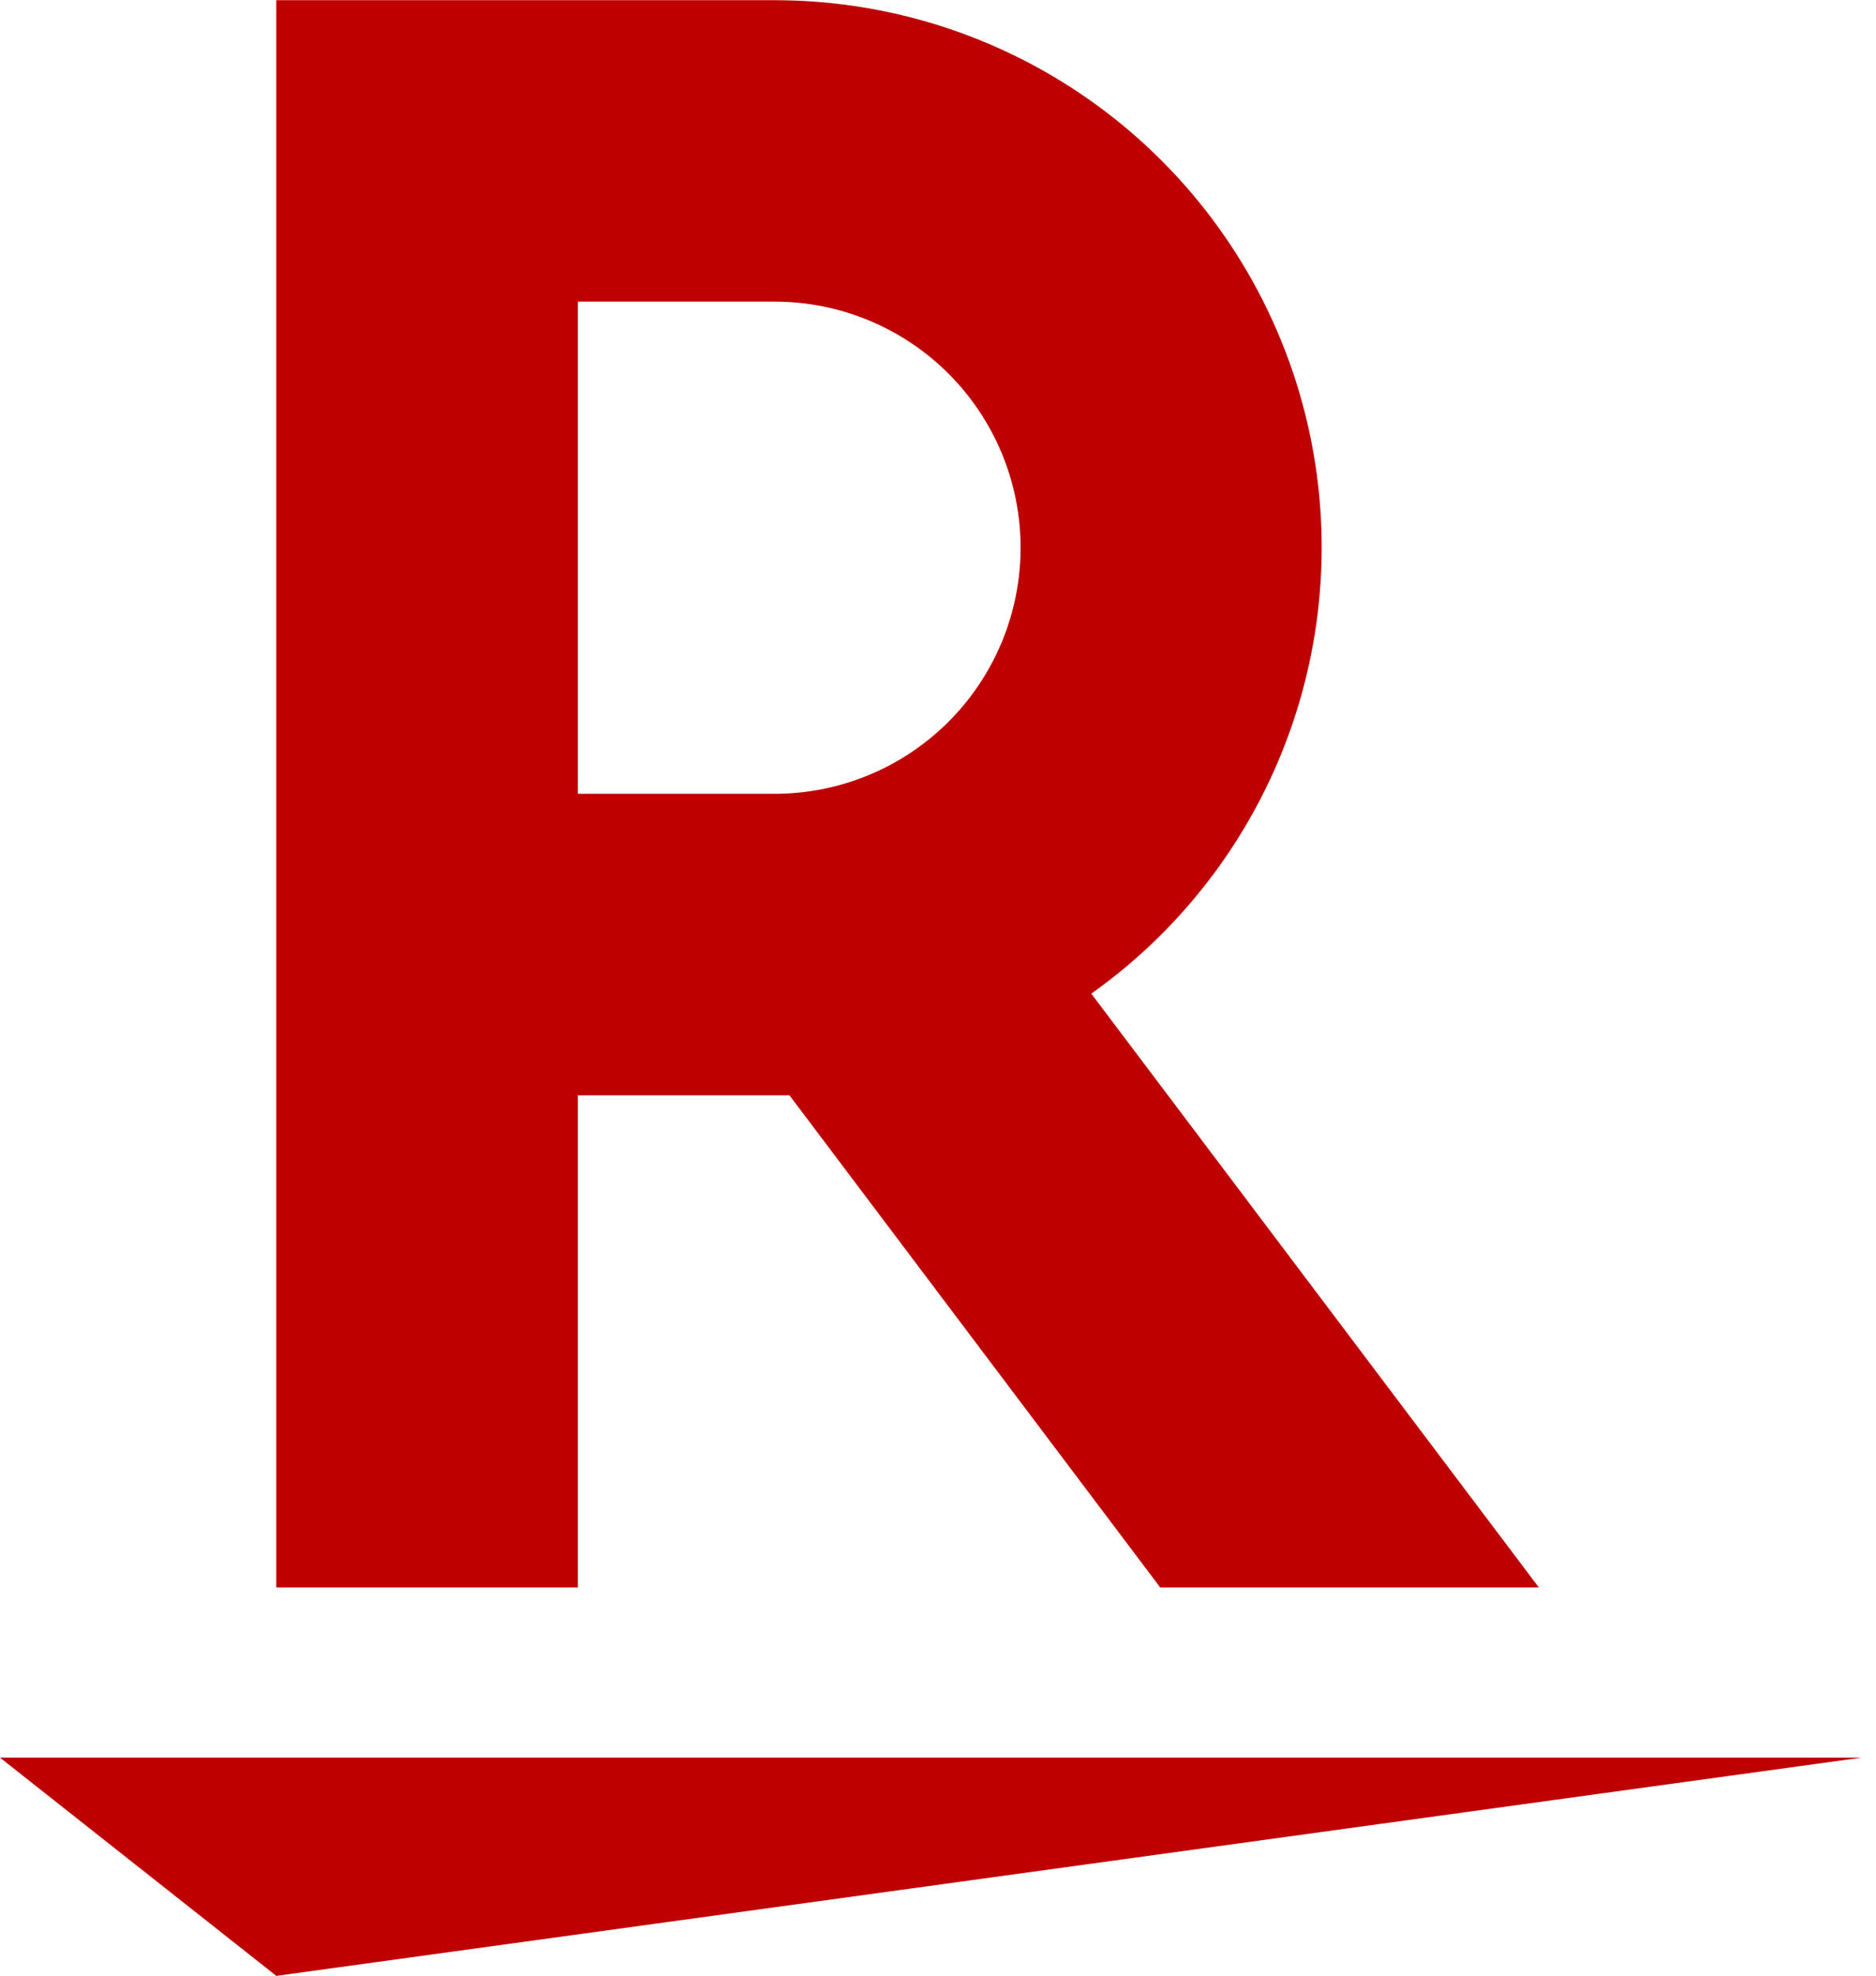
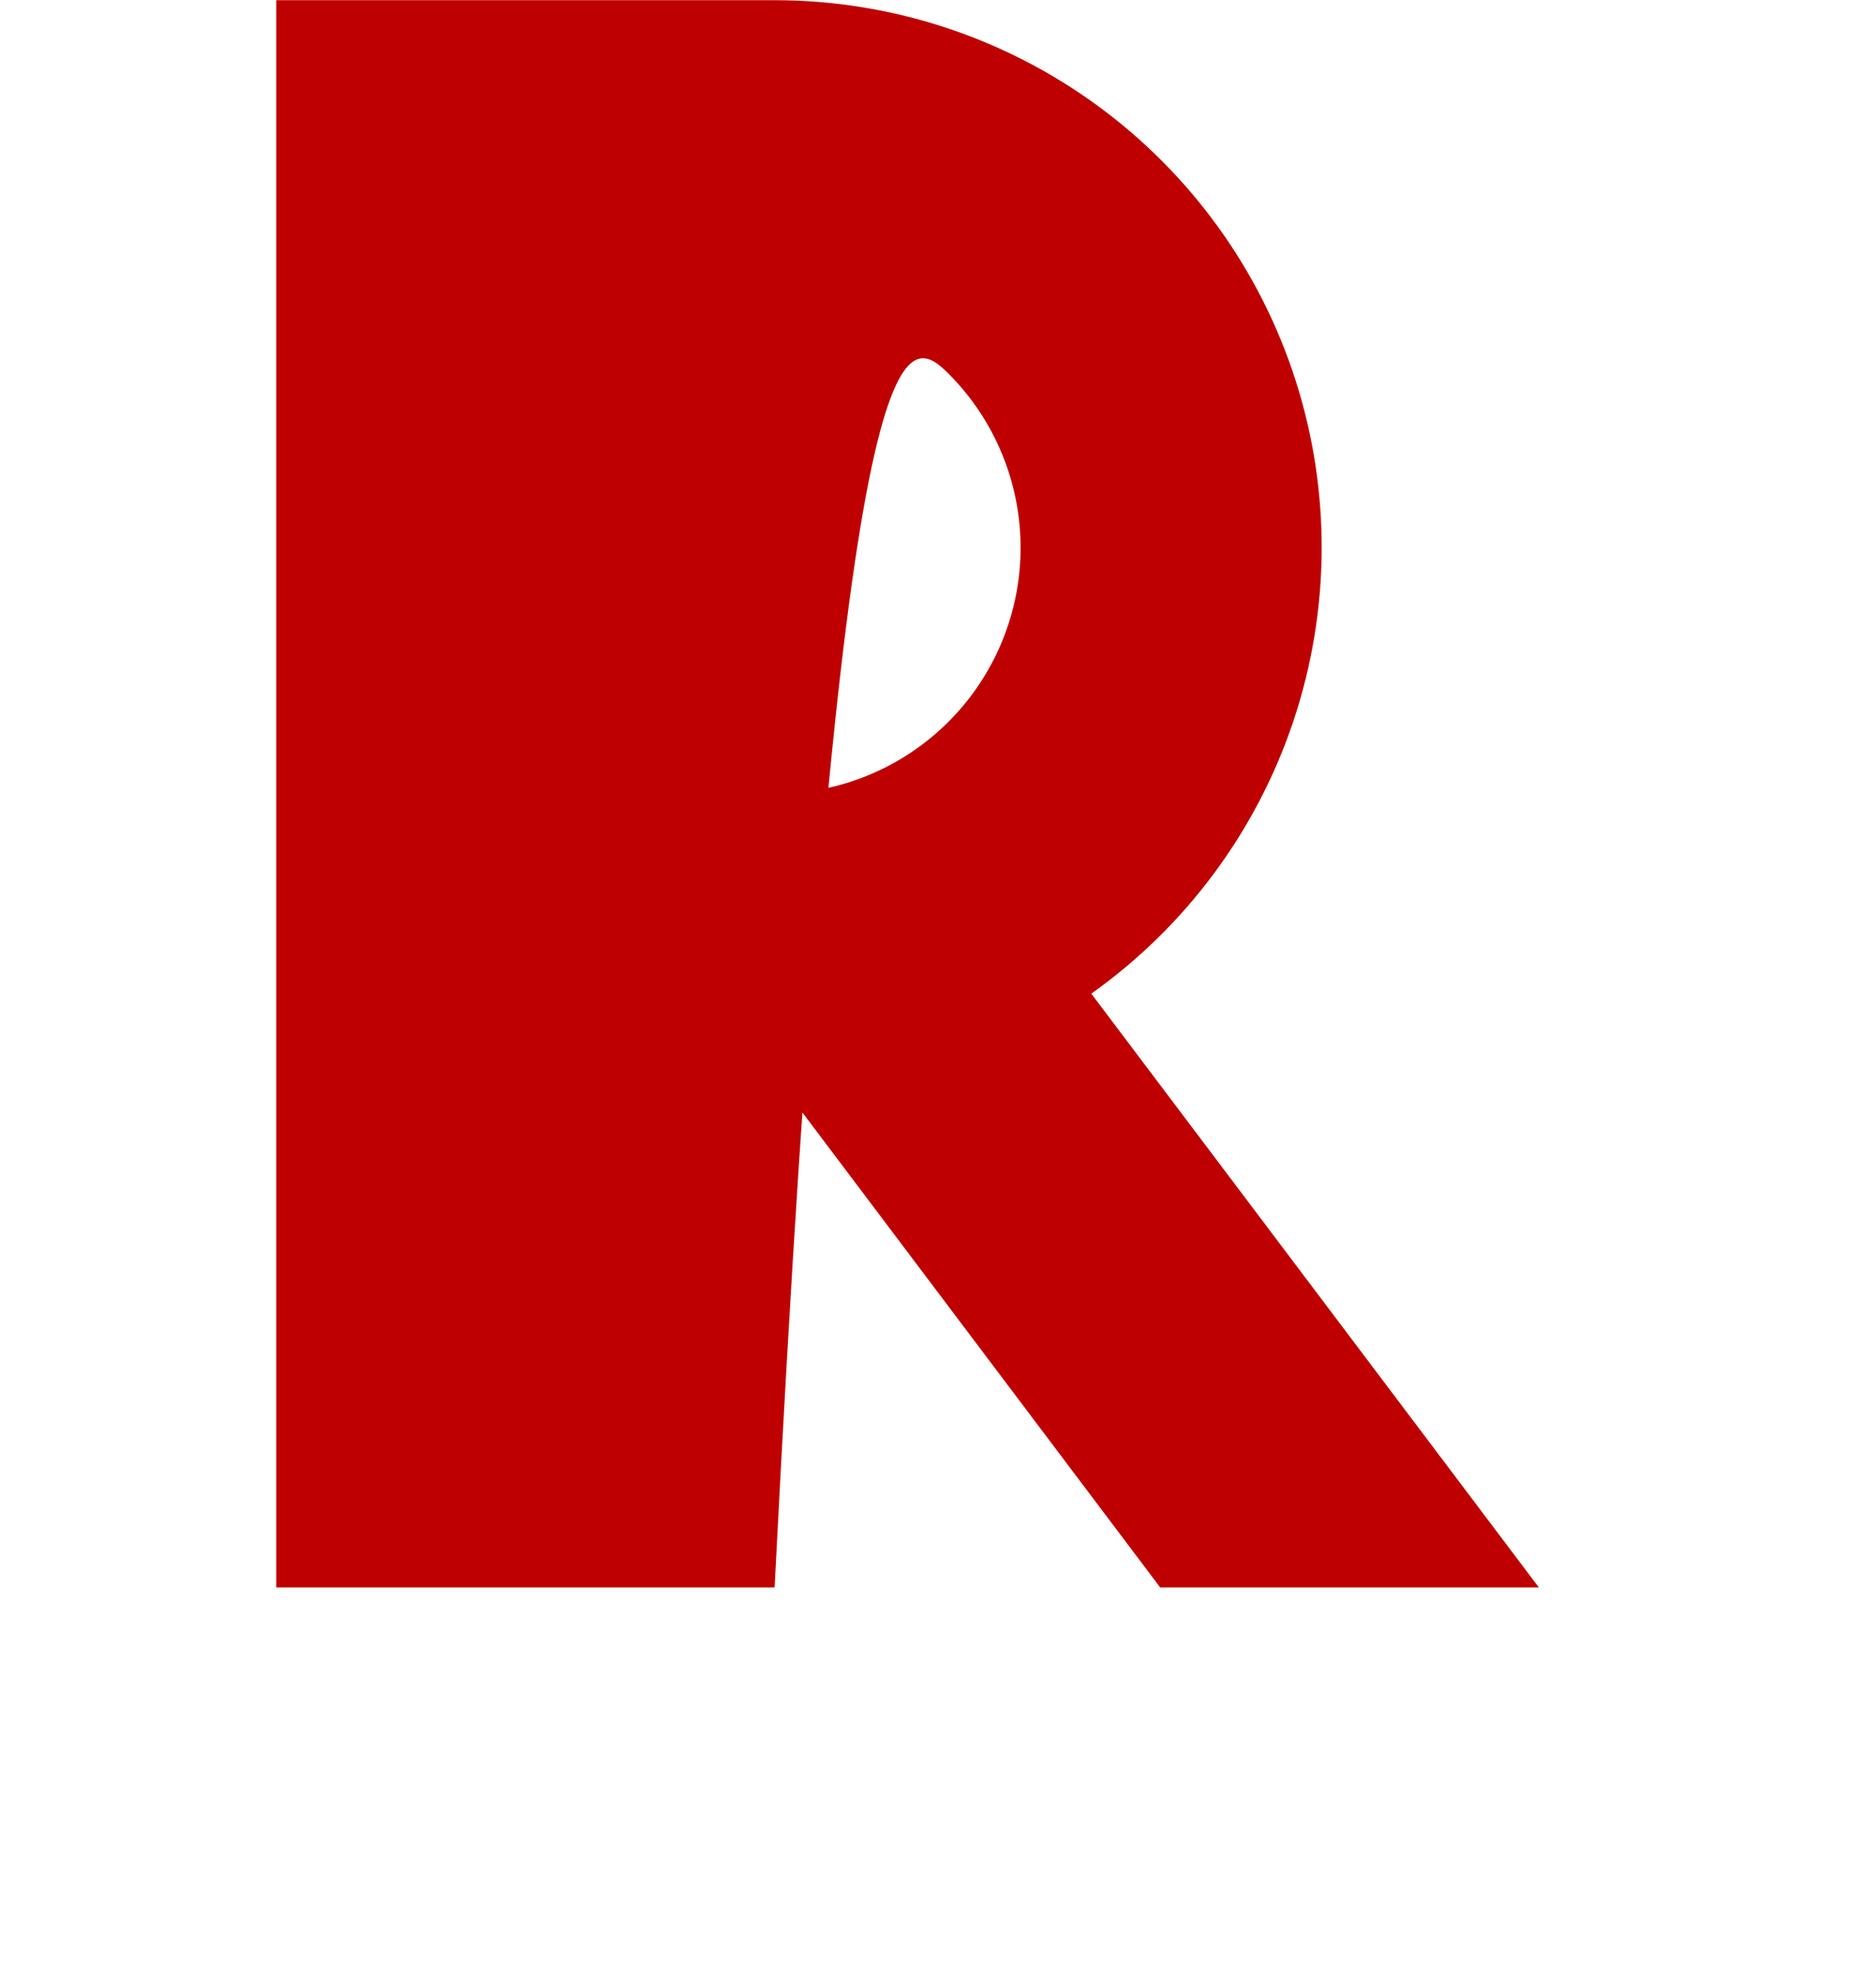
<svg xmlns="http://www.w3.org/2000/svg" fill="none" viewBox="0 0 76 80" height="80" width="76">
-   <path fill="#BF0000" d="M23.411 64.279V44.349H31.98L47.001 64.279H62.341L44.21 40.235C48.043 37.514 50.912 33.645 52.401 29.187C53.891 24.728 53.924 19.912 52.496 15.433C51.067 10.955 48.252 7.047 44.456 4.274C40.66 1.501 36.081 0.007 31.381 0.008H11.193V64.279H23.411ZM23.411 12.213H31.381C34.023 12.213 36.558 13.263 38.427 15.132C40.296 17.001 41.346 19.535 41.346 22.178C41.346 24.821 40.296 27.356 38.427 29.224C36.558 31.093 34.023 32.143 31.381 32.143H23.411V12.213Z" />
-   <path fill="#BF0000" d="M11.194 80.008L0 71.171H75.411L11.194 80.008Z" />
+   <path fill="#BF0000" d="M23.411 64.279V44.349H31.98L47.001 64.279H62.341L44.21 40.235C48.043 37.514 50.912 33.645 52.401 29.187C53.891 24.728 53.924 19.912 52.496 15.433C51.067 10.955 48.252 7.047 44.456 4.274C40.66 1.501 36.081 0.007 31.381 0.008H11.193V64.279H23.411ZH31.381C34.023 12.213 36.558 13.263 38.427 15.132C40.296 17.001 41.346 19.535 41.346 22.178C41.346 24.821 40.296 27.356 38.427 29.224C36.558 31.093 34.023 32.143 31.381 32.143H23.411V12.213Z" />
</svg>